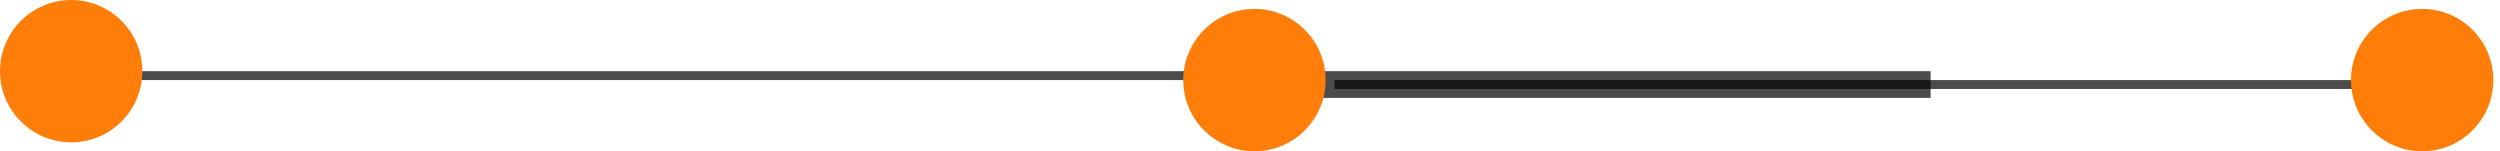
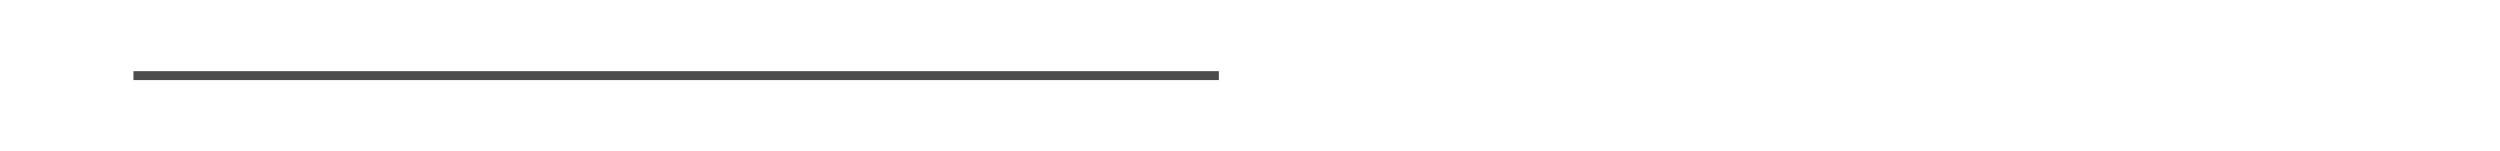
<svg xmlns="http://www.w3.org/2000/svg" width="281" height="17" viewBox="0 0 281 17" fill="none">
  <line x1="15" y1="8.5" x2="137" y2="8.5" stroke="black" stroke-opacity="0.7" />
-   <circle cx="8" cy="8" r="8" transform="rotate(-90 8 8)" fill="#FF7E0A" />
-   <line x1="268" y1="9.5" x2="150" y2="9.5" stroke="black" stroke-opacity="0.7" />
-   <line x1="217" y1="9.5" x2="148" y2="9.5" stroke="black" stroke-opacity="0.7" stroke-width="3" />
-   <circle cx="141" cy="9" r="8" transform="rotate(-90 141 9)" fill="#FF7E0A" />
-   <circle cx="272.25" cy="9" r="8" transform="rotate(-90 272.25 9)" fill="#FF7E0A" />
</svg>